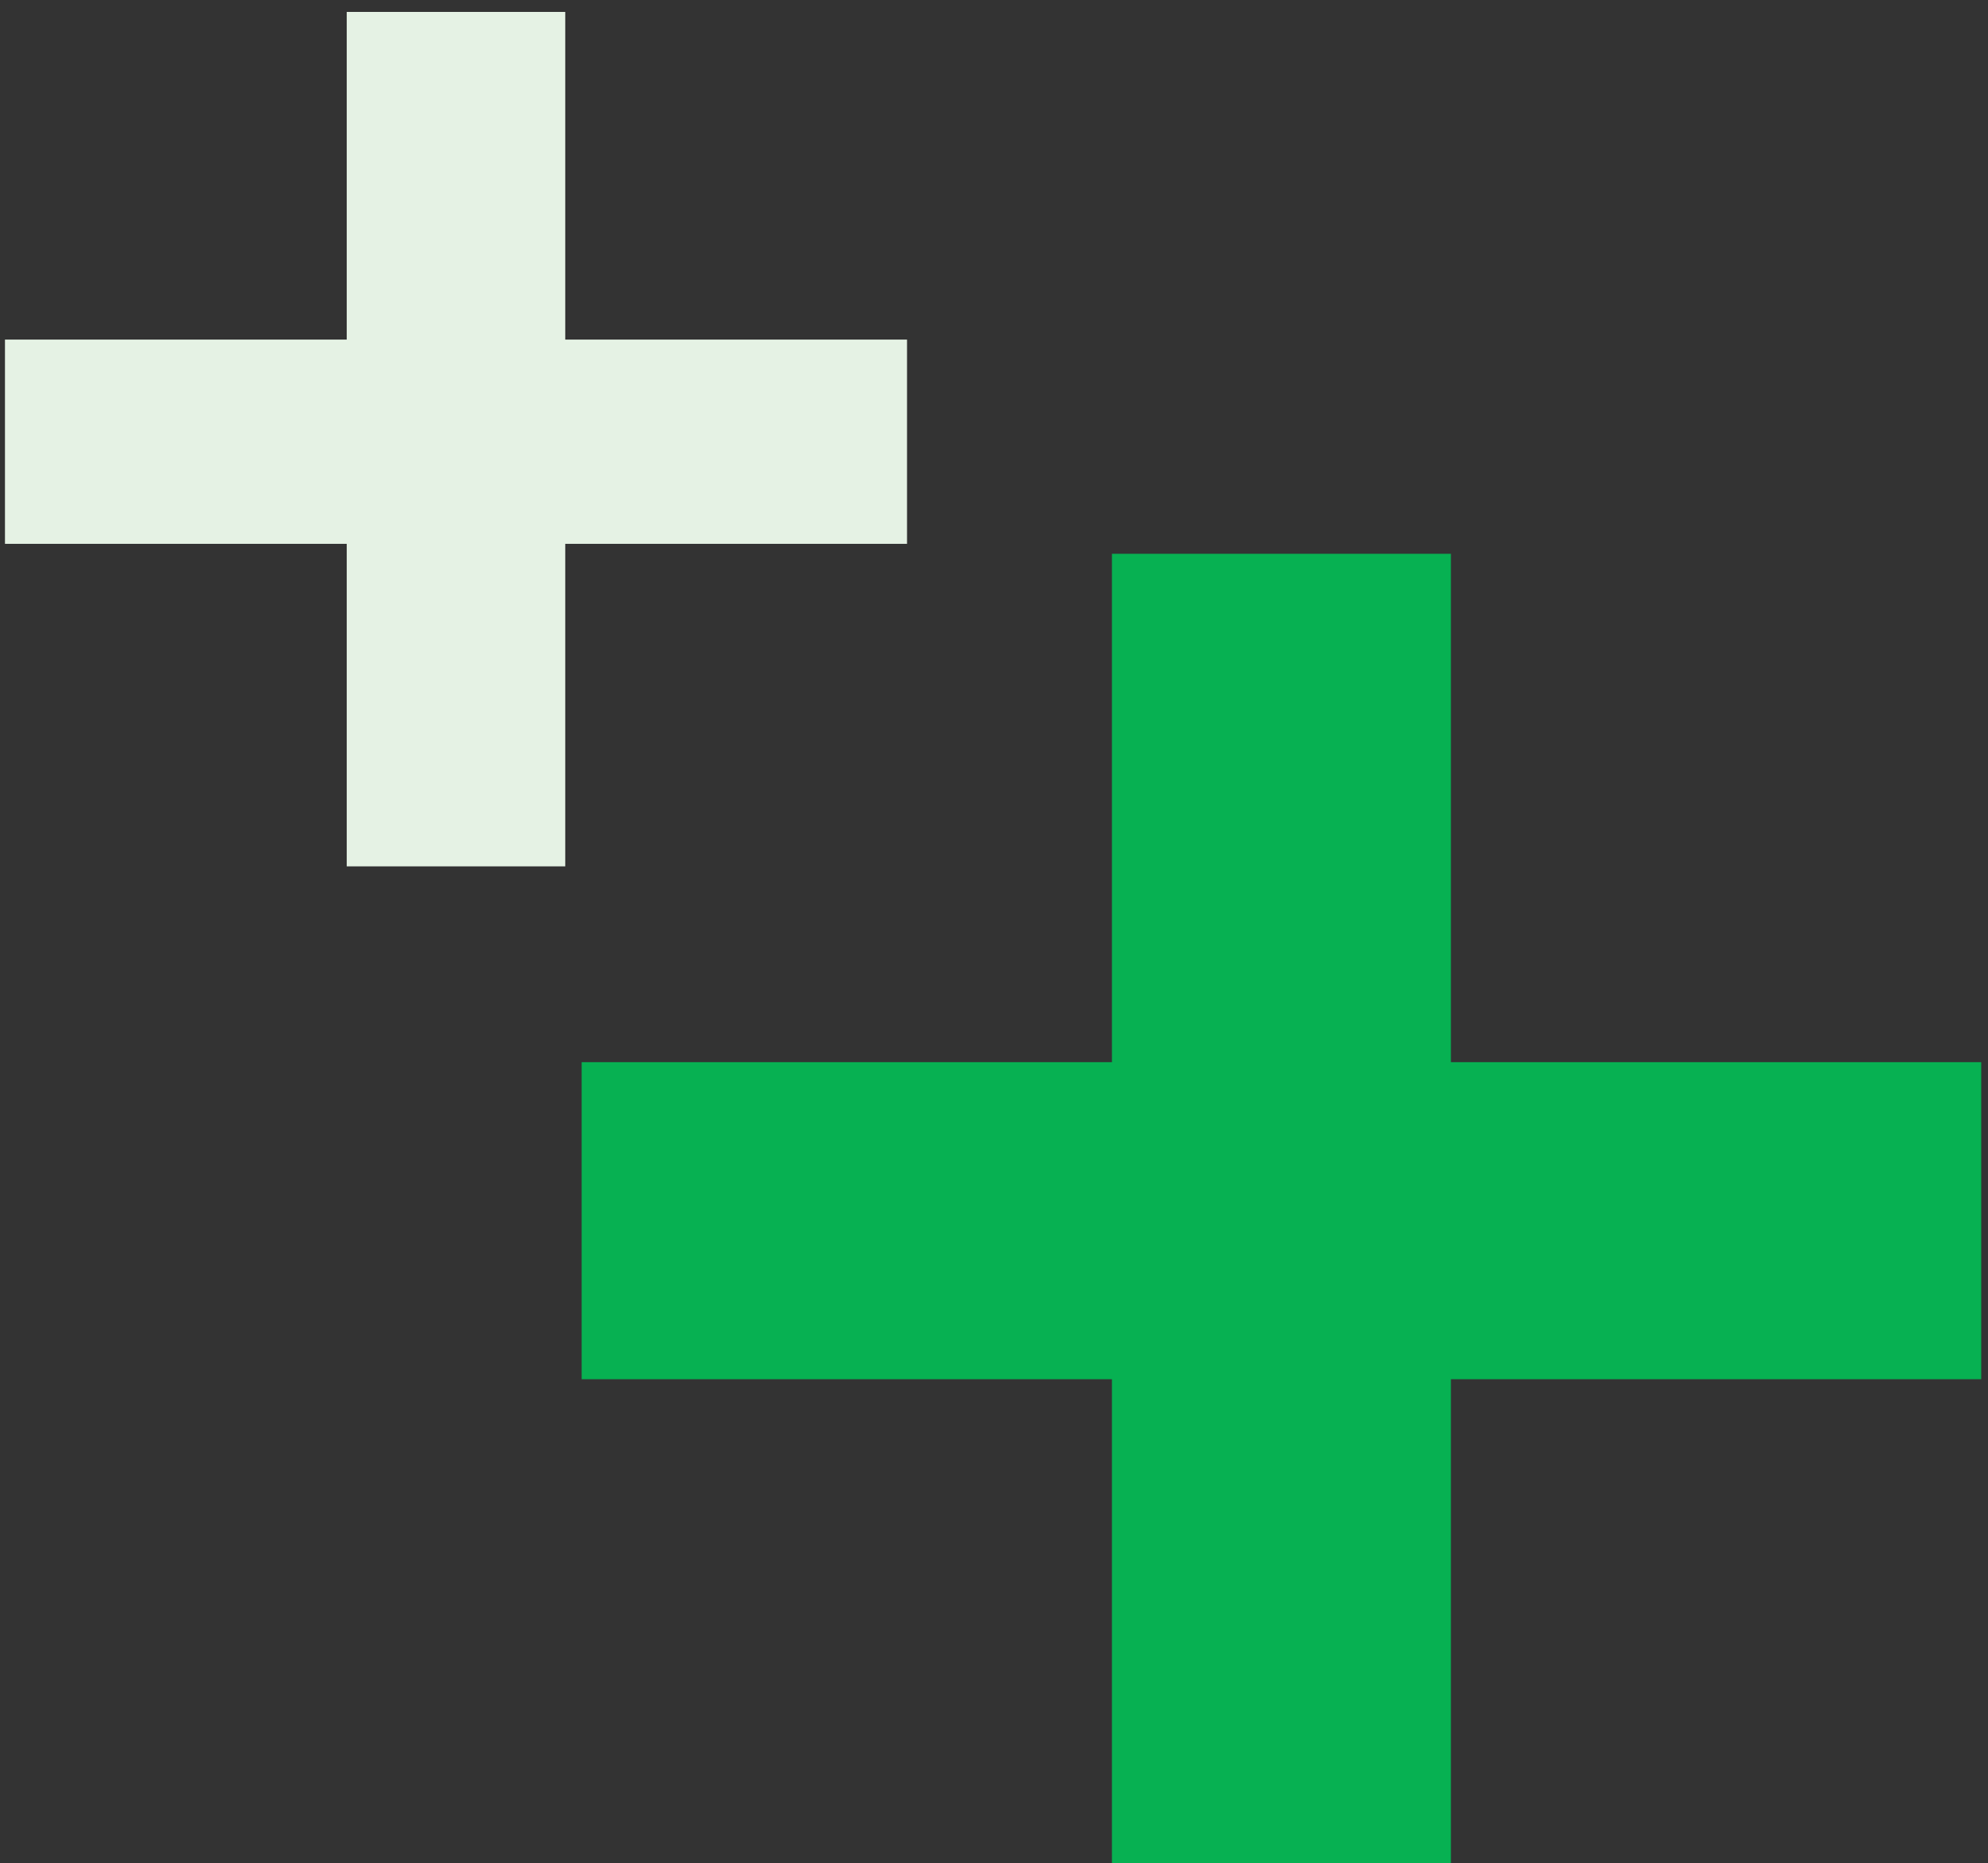
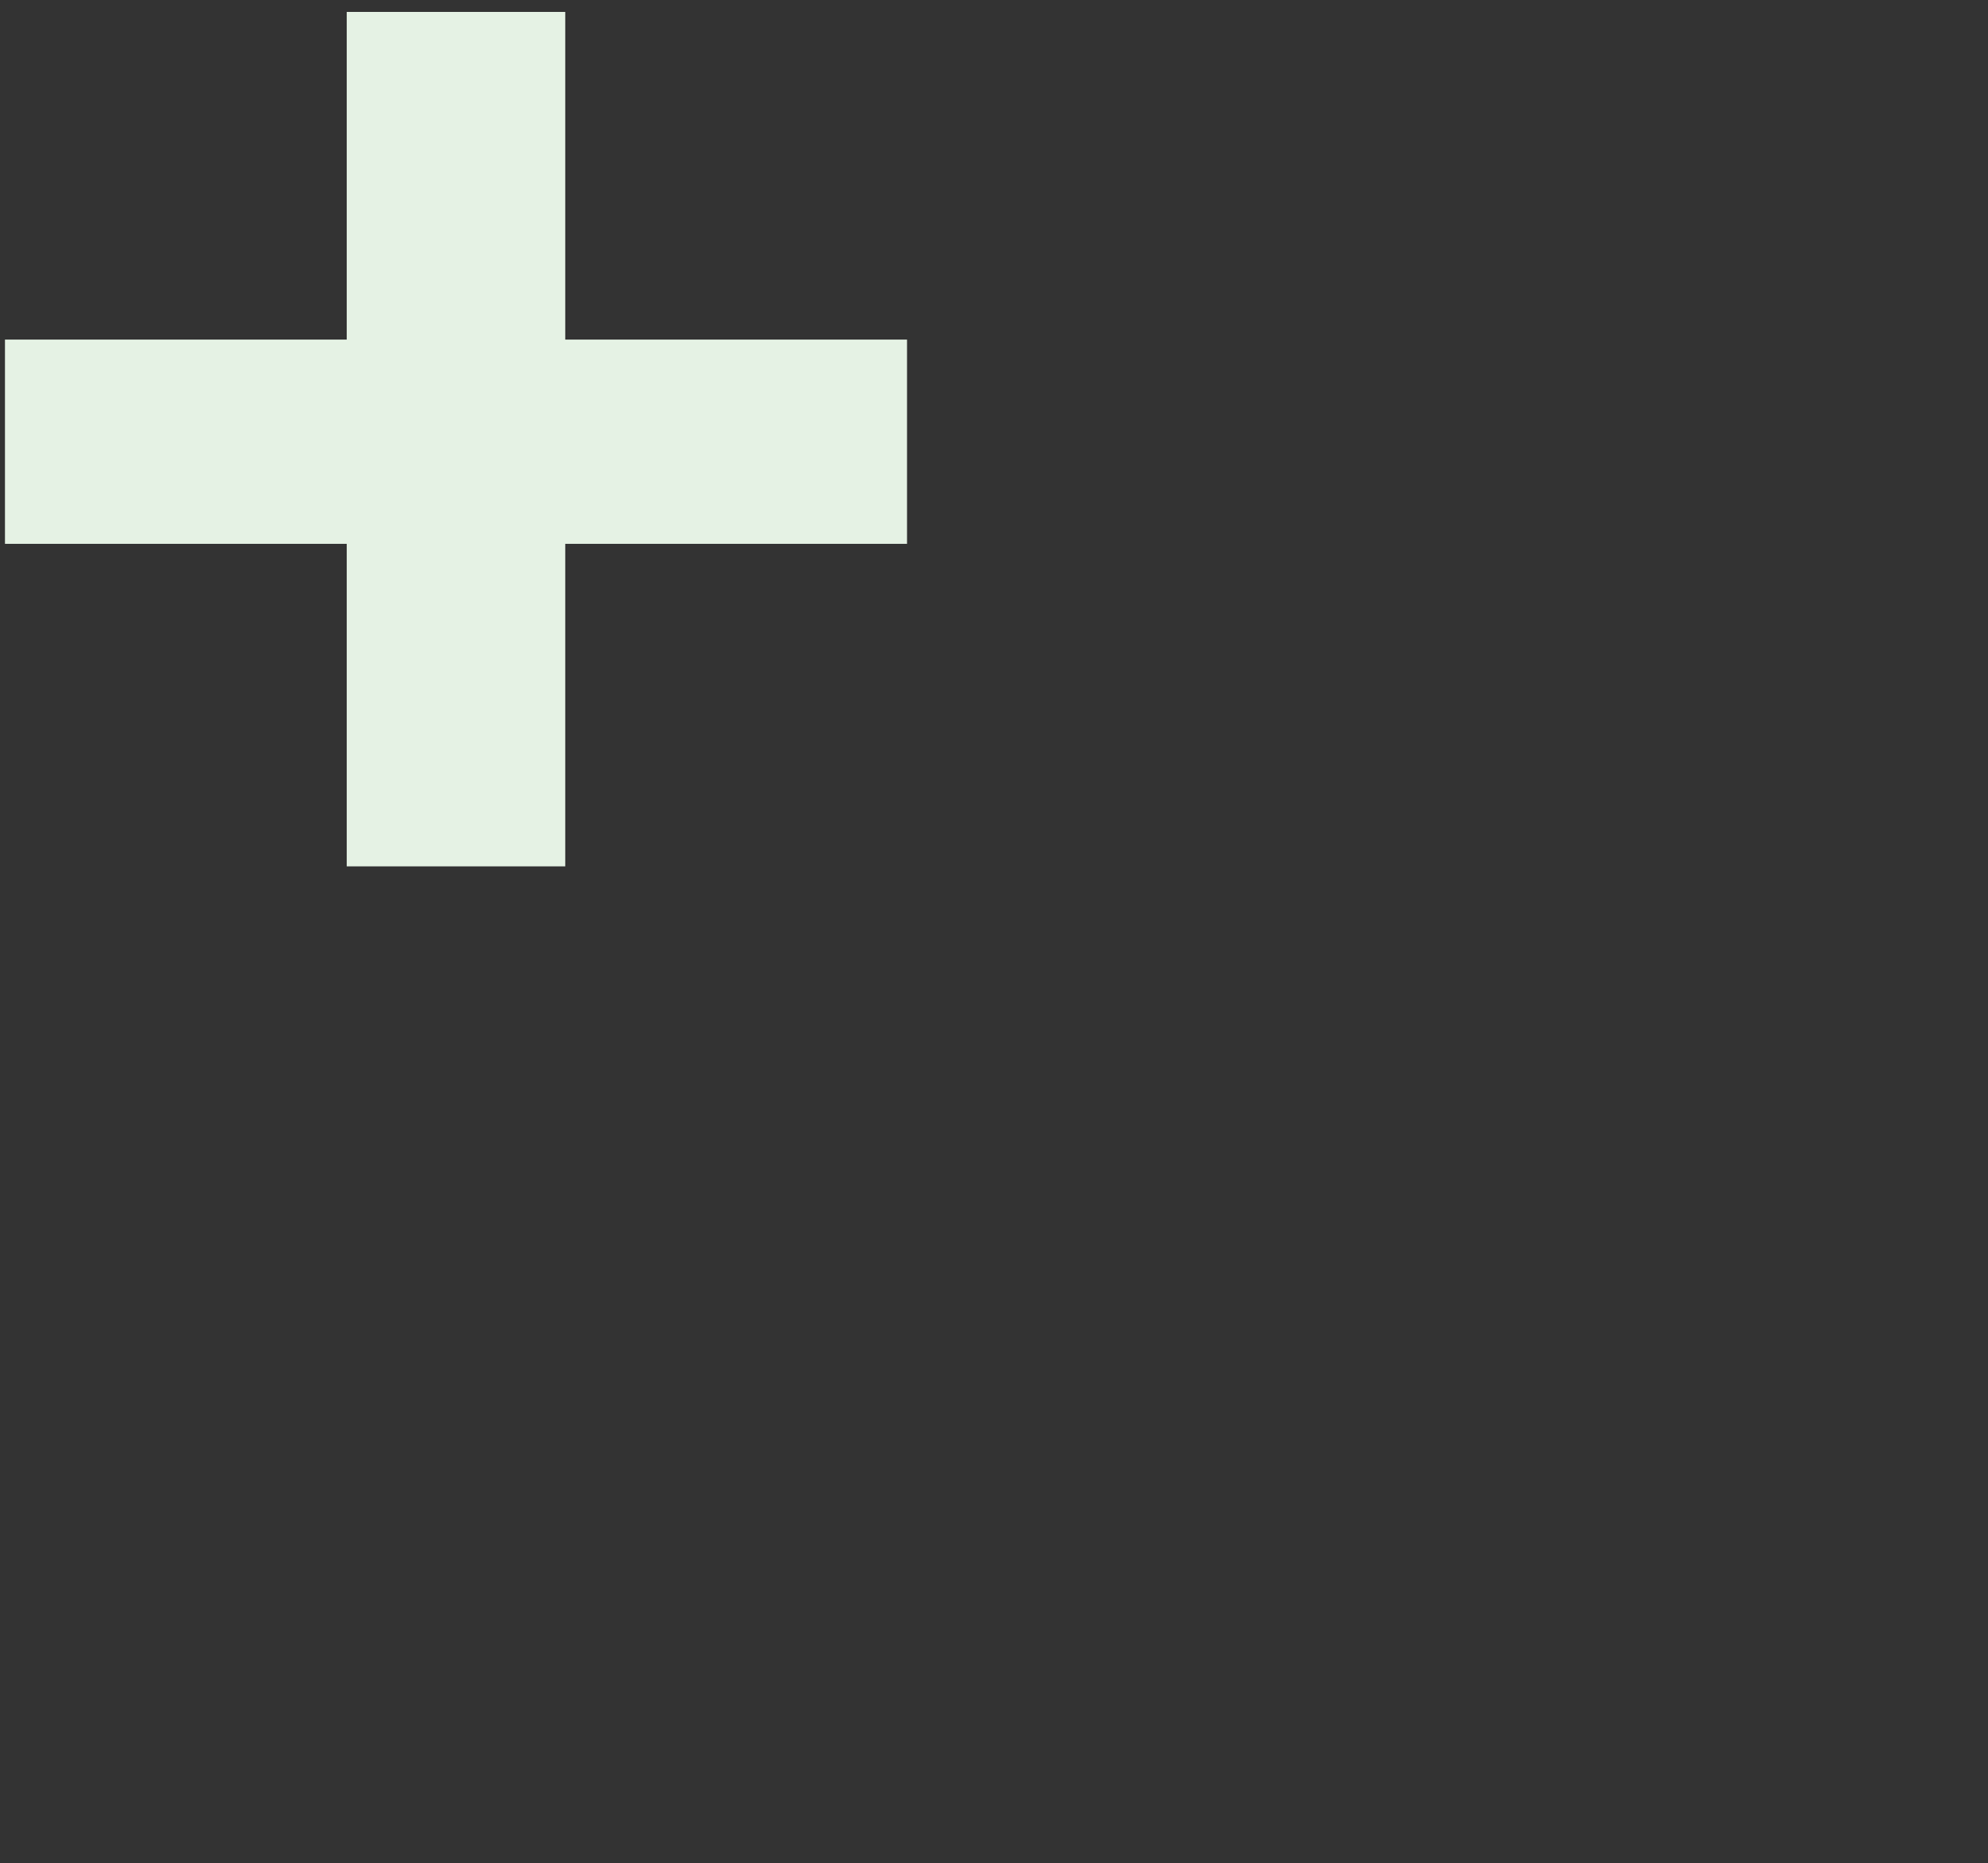
<svg xmlns="http://www.w3.org/2000/svg" id="Layer_1" data-name="Layer 1" viewBox="0 0 120 112.47">
  <rect x="0" y="0" width="120" height="112.47" fill="#333333" stroke="none" />
  <defs>
    <style>      .cls-1 {        fill: #e5f2e4;      }      .cls-2 {        fill: #07b152;      }    </style>
  </defs>
  <polygon class="cls-1" points="20.93 .72 20.93 20.5 .3 20.5 .3 32.83 20.93 32.83 20.93 52.3 34.12 52.3 34.12 32.83 54.75 32.83 54.75 20.5 34.12 20.5 34.12 .72 20.93 .72" />
-   <polygon class="cls-2" points="67.12 33.43 67.12 64.12 35.11 64.12 35.11 83.26 67.12 83.26 67.12 113.46 87.58 113.46 87.58 83.26 119.59 83.26 119.59 64.12 87.58 64.12 87.58 33.43 67.12 33.43" />
</svg>